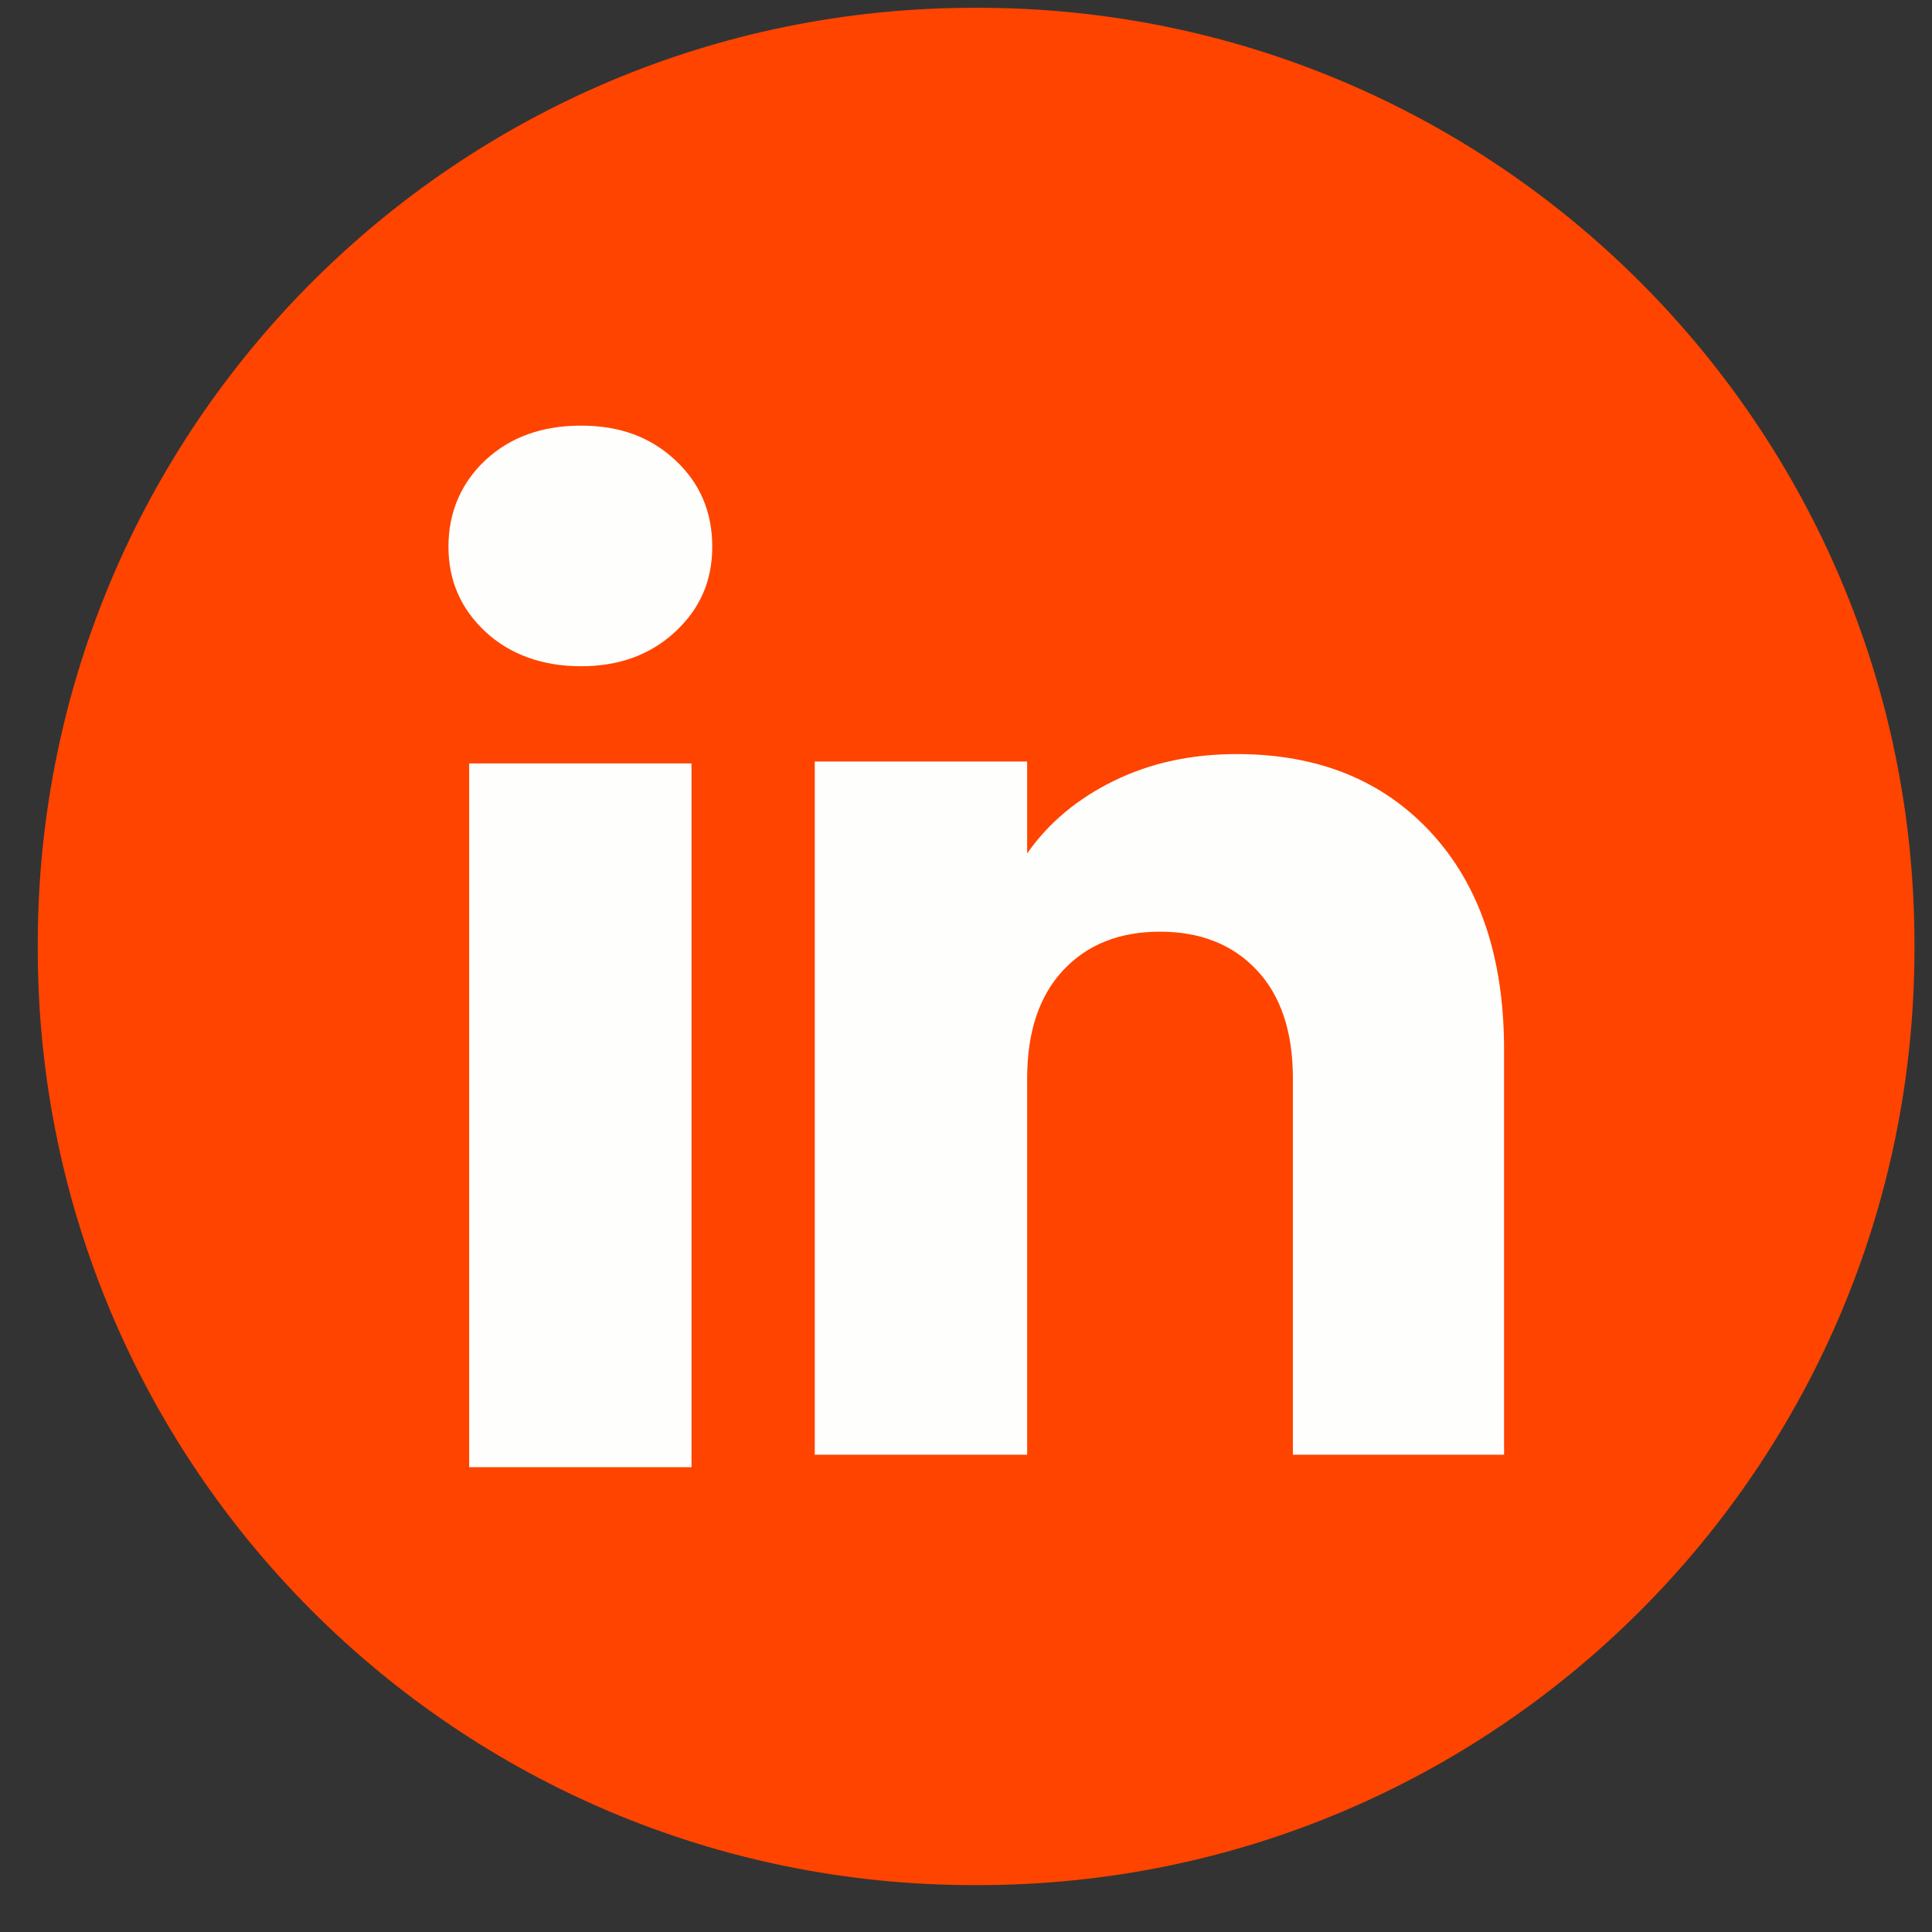
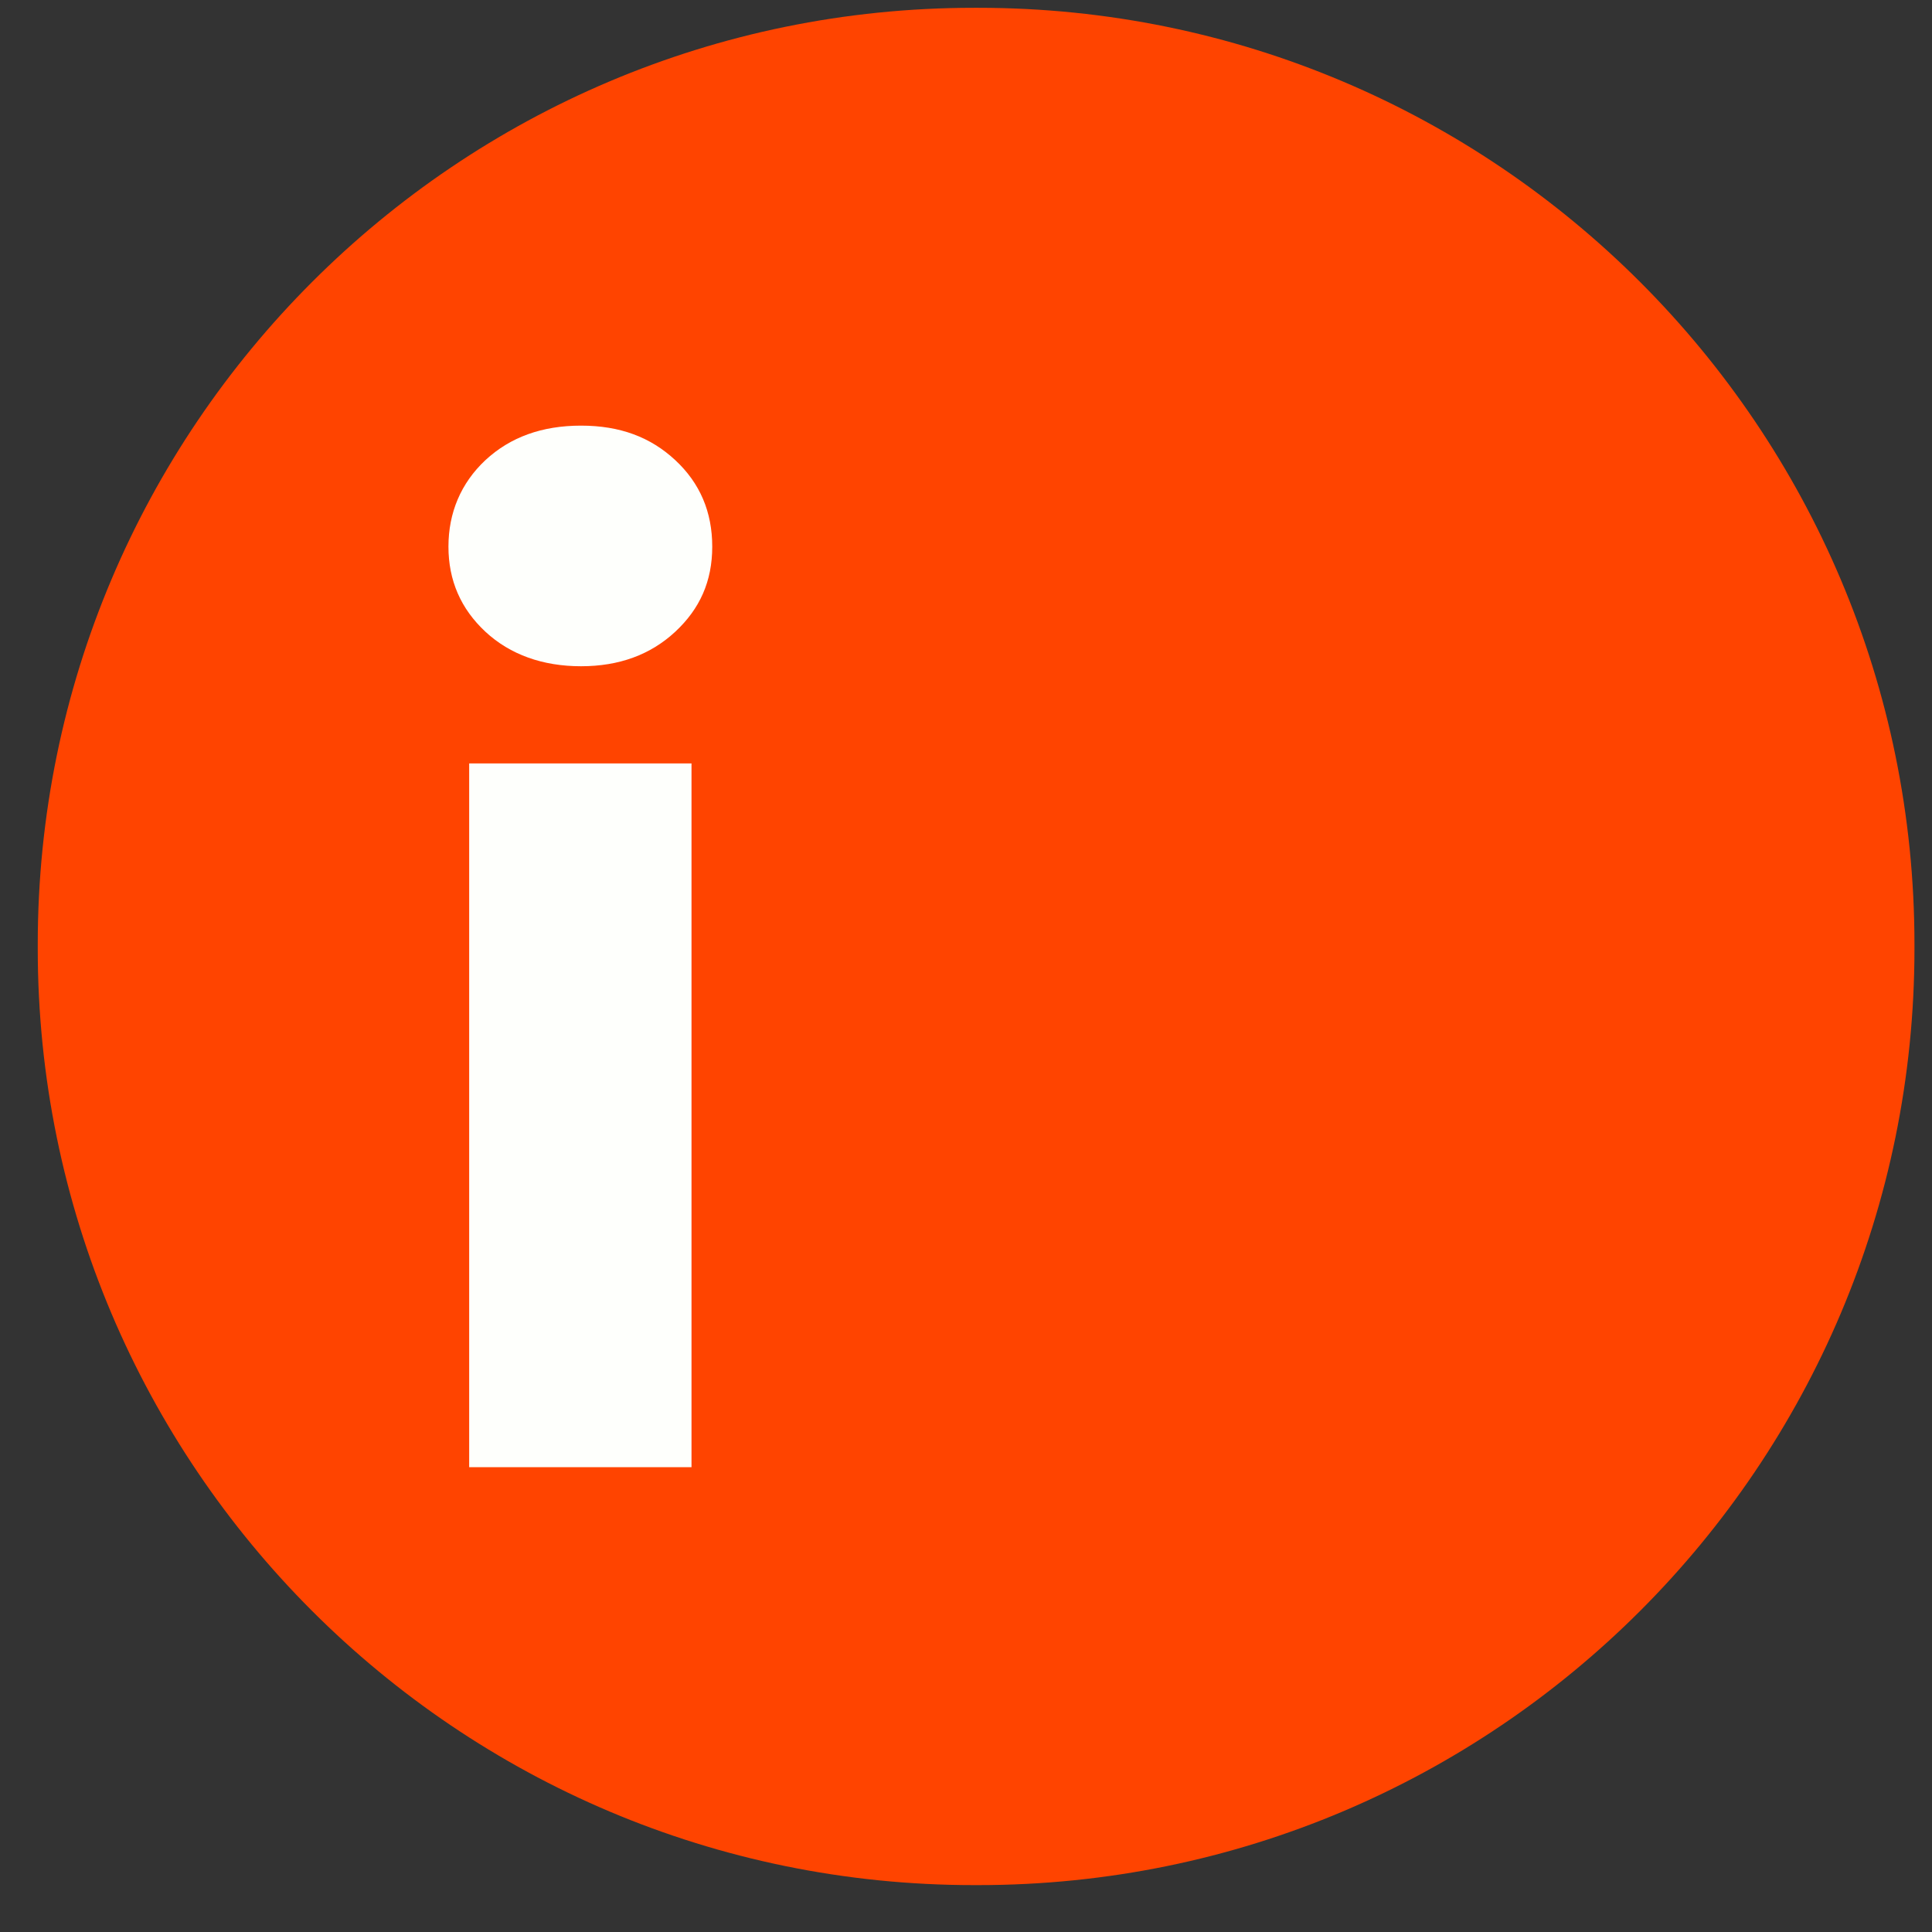
<svg xmlns="http://www.w3.org/2000/svg" width="26" height="26" viewBox="0 0 26 26" fill="none">
  <rect x="0" y="0" width="26" height="26" fill="#333333" stroke="none" />
  <path d="M13.165 0.105H13.107C6.149 0.105 0.508 5.748 0.508 12.708V12.766C0.508 19.726 6.149 25.369 13.107 25.369H13.165C20.123 25.369 25.764 19.726 25.764 12.766V12.708C25.764 5.748 20.123 0.105 13.165 0.105Z" fill="#FF4400" />
  <path d="M6.533 8.502C6.201 8.193 6.035 7.811 6.035 7.356C6.035 6.901 6.202 6.502 6.533 6.192C6.866 5.883 7.294 5.728 7.819 5.728C8.344 5.728 8.755 5.883 9.087 6.192C9.42 6.501 9.585 6.89 9.585 7.356C9.585 7.822 9.419 8.193 9.087 8.502C8.754 8.811 8.332 8.966 7.819 8.966C7.306 8.966 6.866 8.811 6.533 8.502ZM9.306 10.274V19.745H6.314V10.274H9.306Z" fill="#FEFFFC" />
-   <path d="M19.263 11.21C19.915 11.918 20.241 12.889 20.241 14.127V19.577H17.399V14.511C17.399 13.887 17.238 13.402 16.915 13.057C16.592 12.712 16.156 12.538 15.611 12.538C15.066 12.538 14.631 12.711 14.308 13.057C13.985 13.402 13.823 13.887 13.823 14.511V19.577H10.965V10.248H13.823V11.485C14.112 11.072 14.502 10.747 14.993 10.507C15.483 10.267 16.034 10.148 16.647 10.148C17.739 10.148 18.612 10.502 19.263 11.209V11.21Z" fill="#FEFFFC" />
</svg>